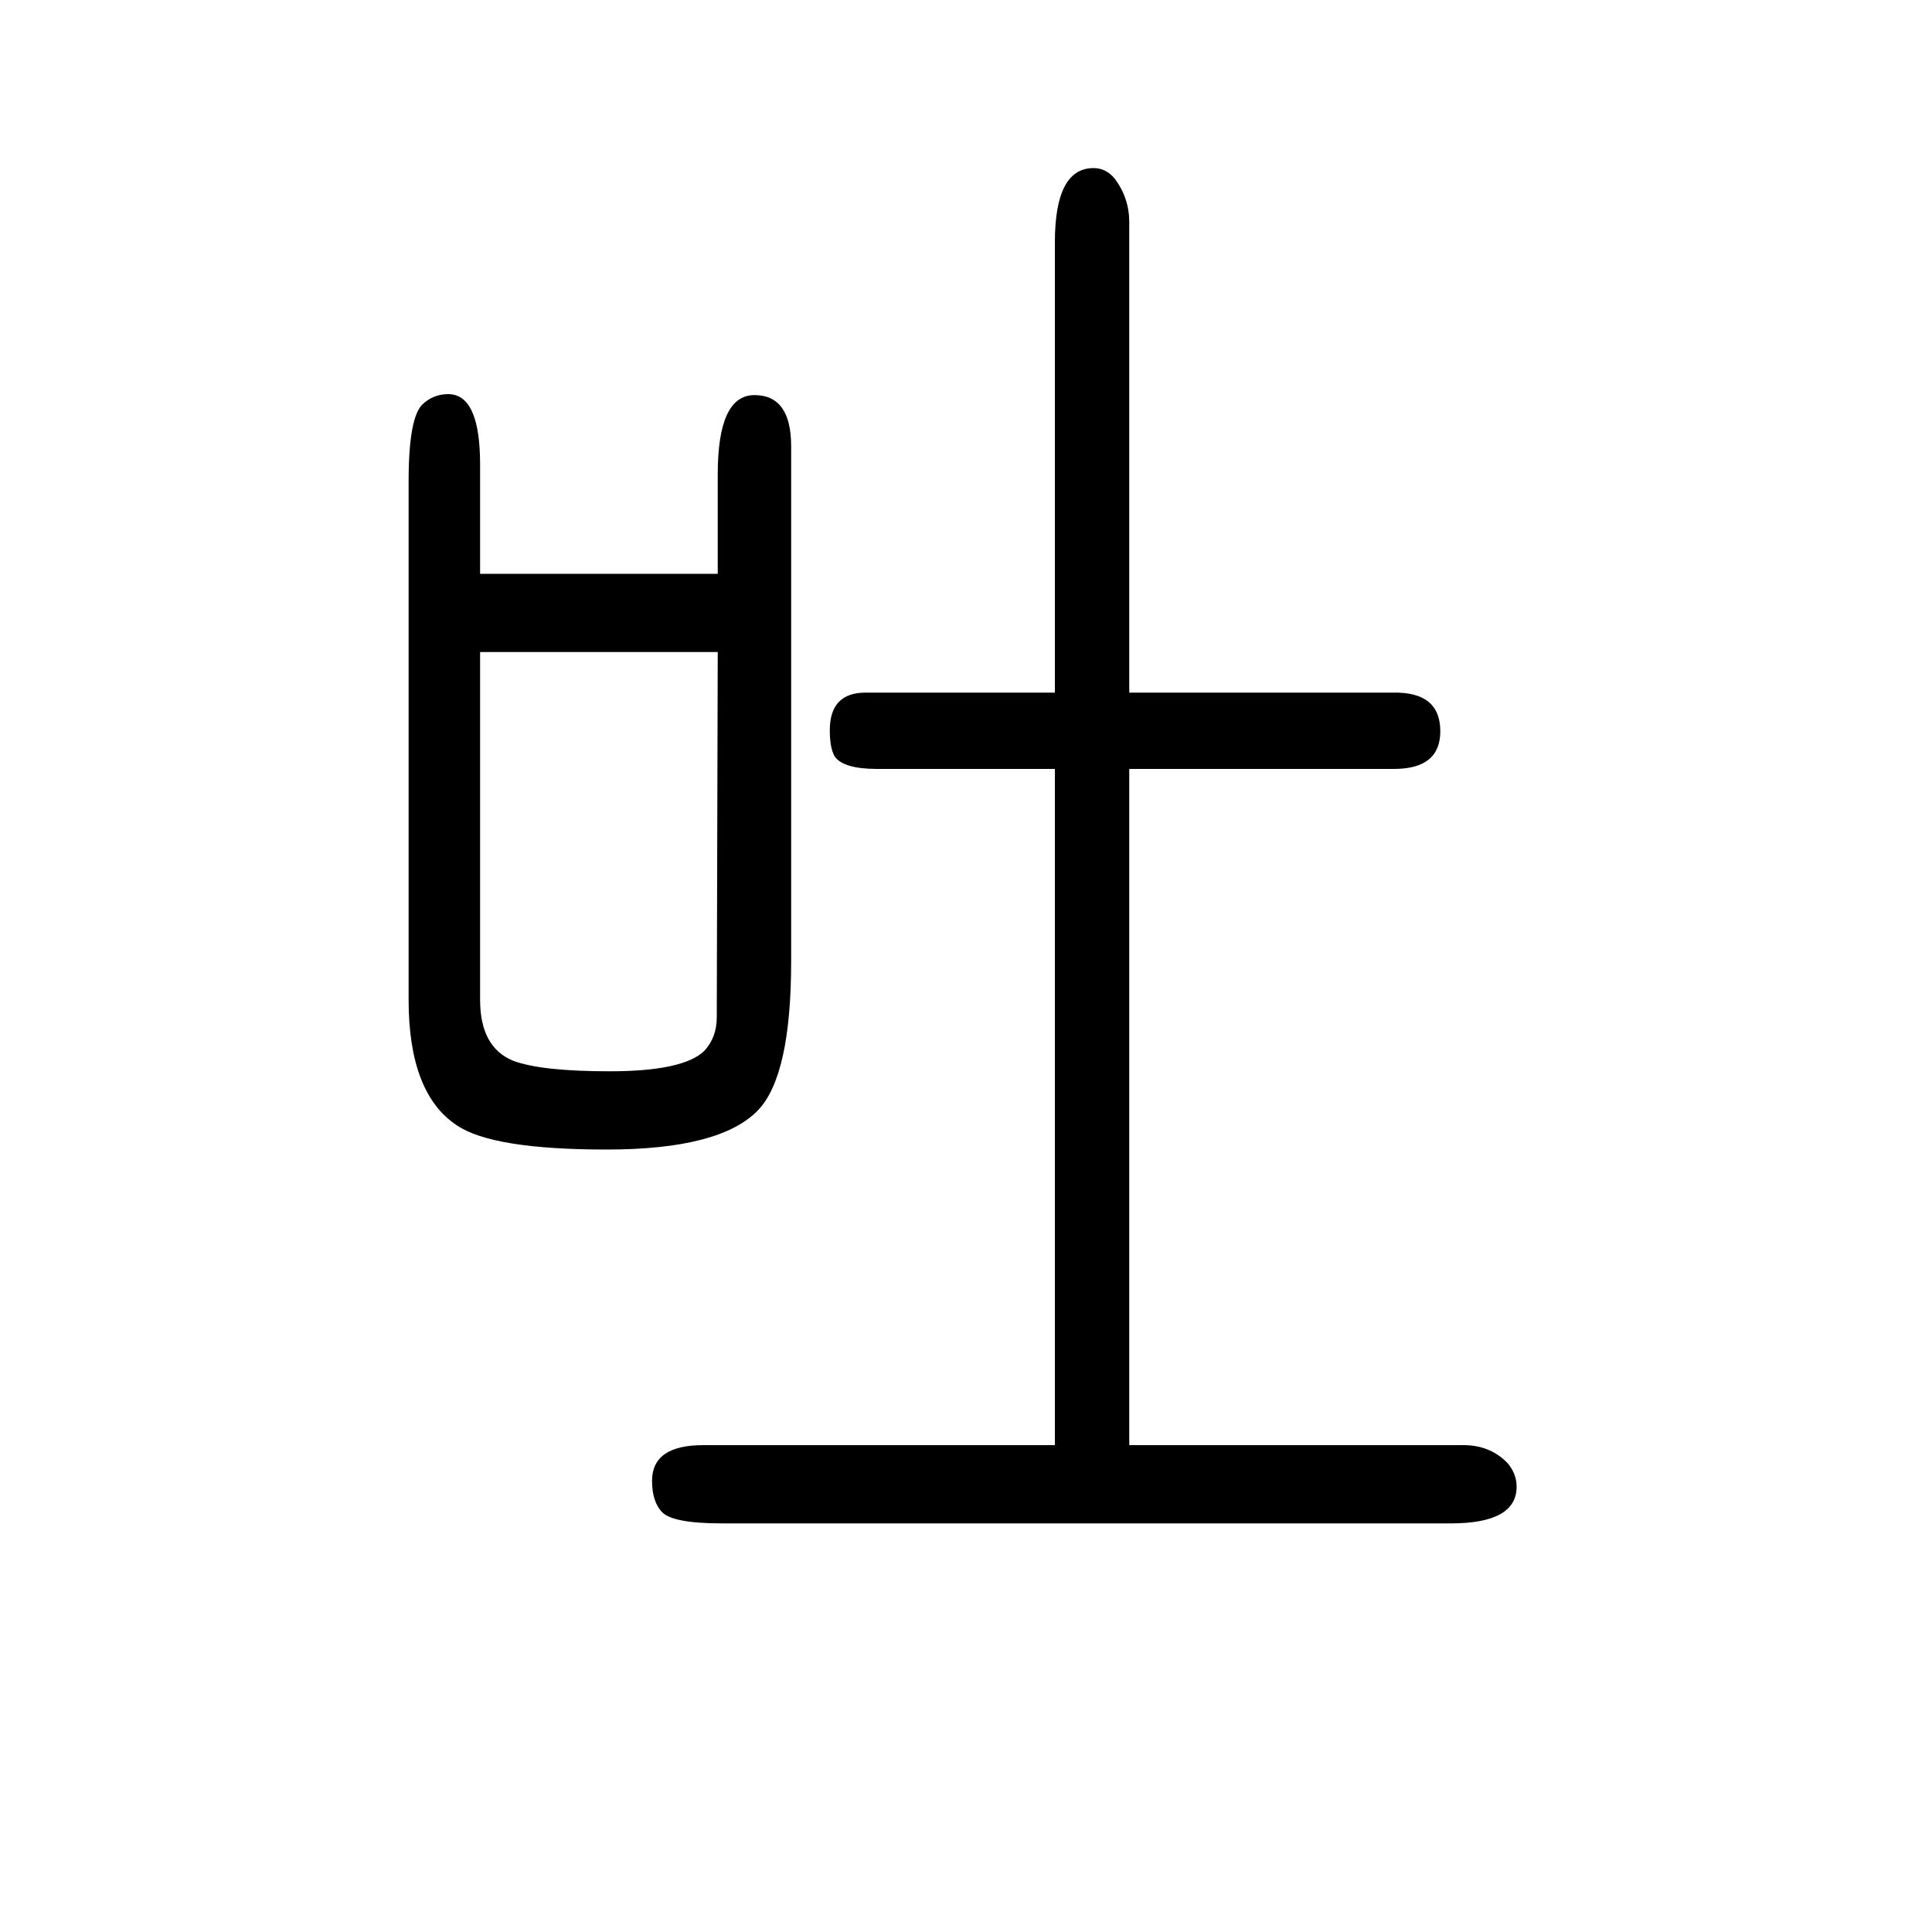
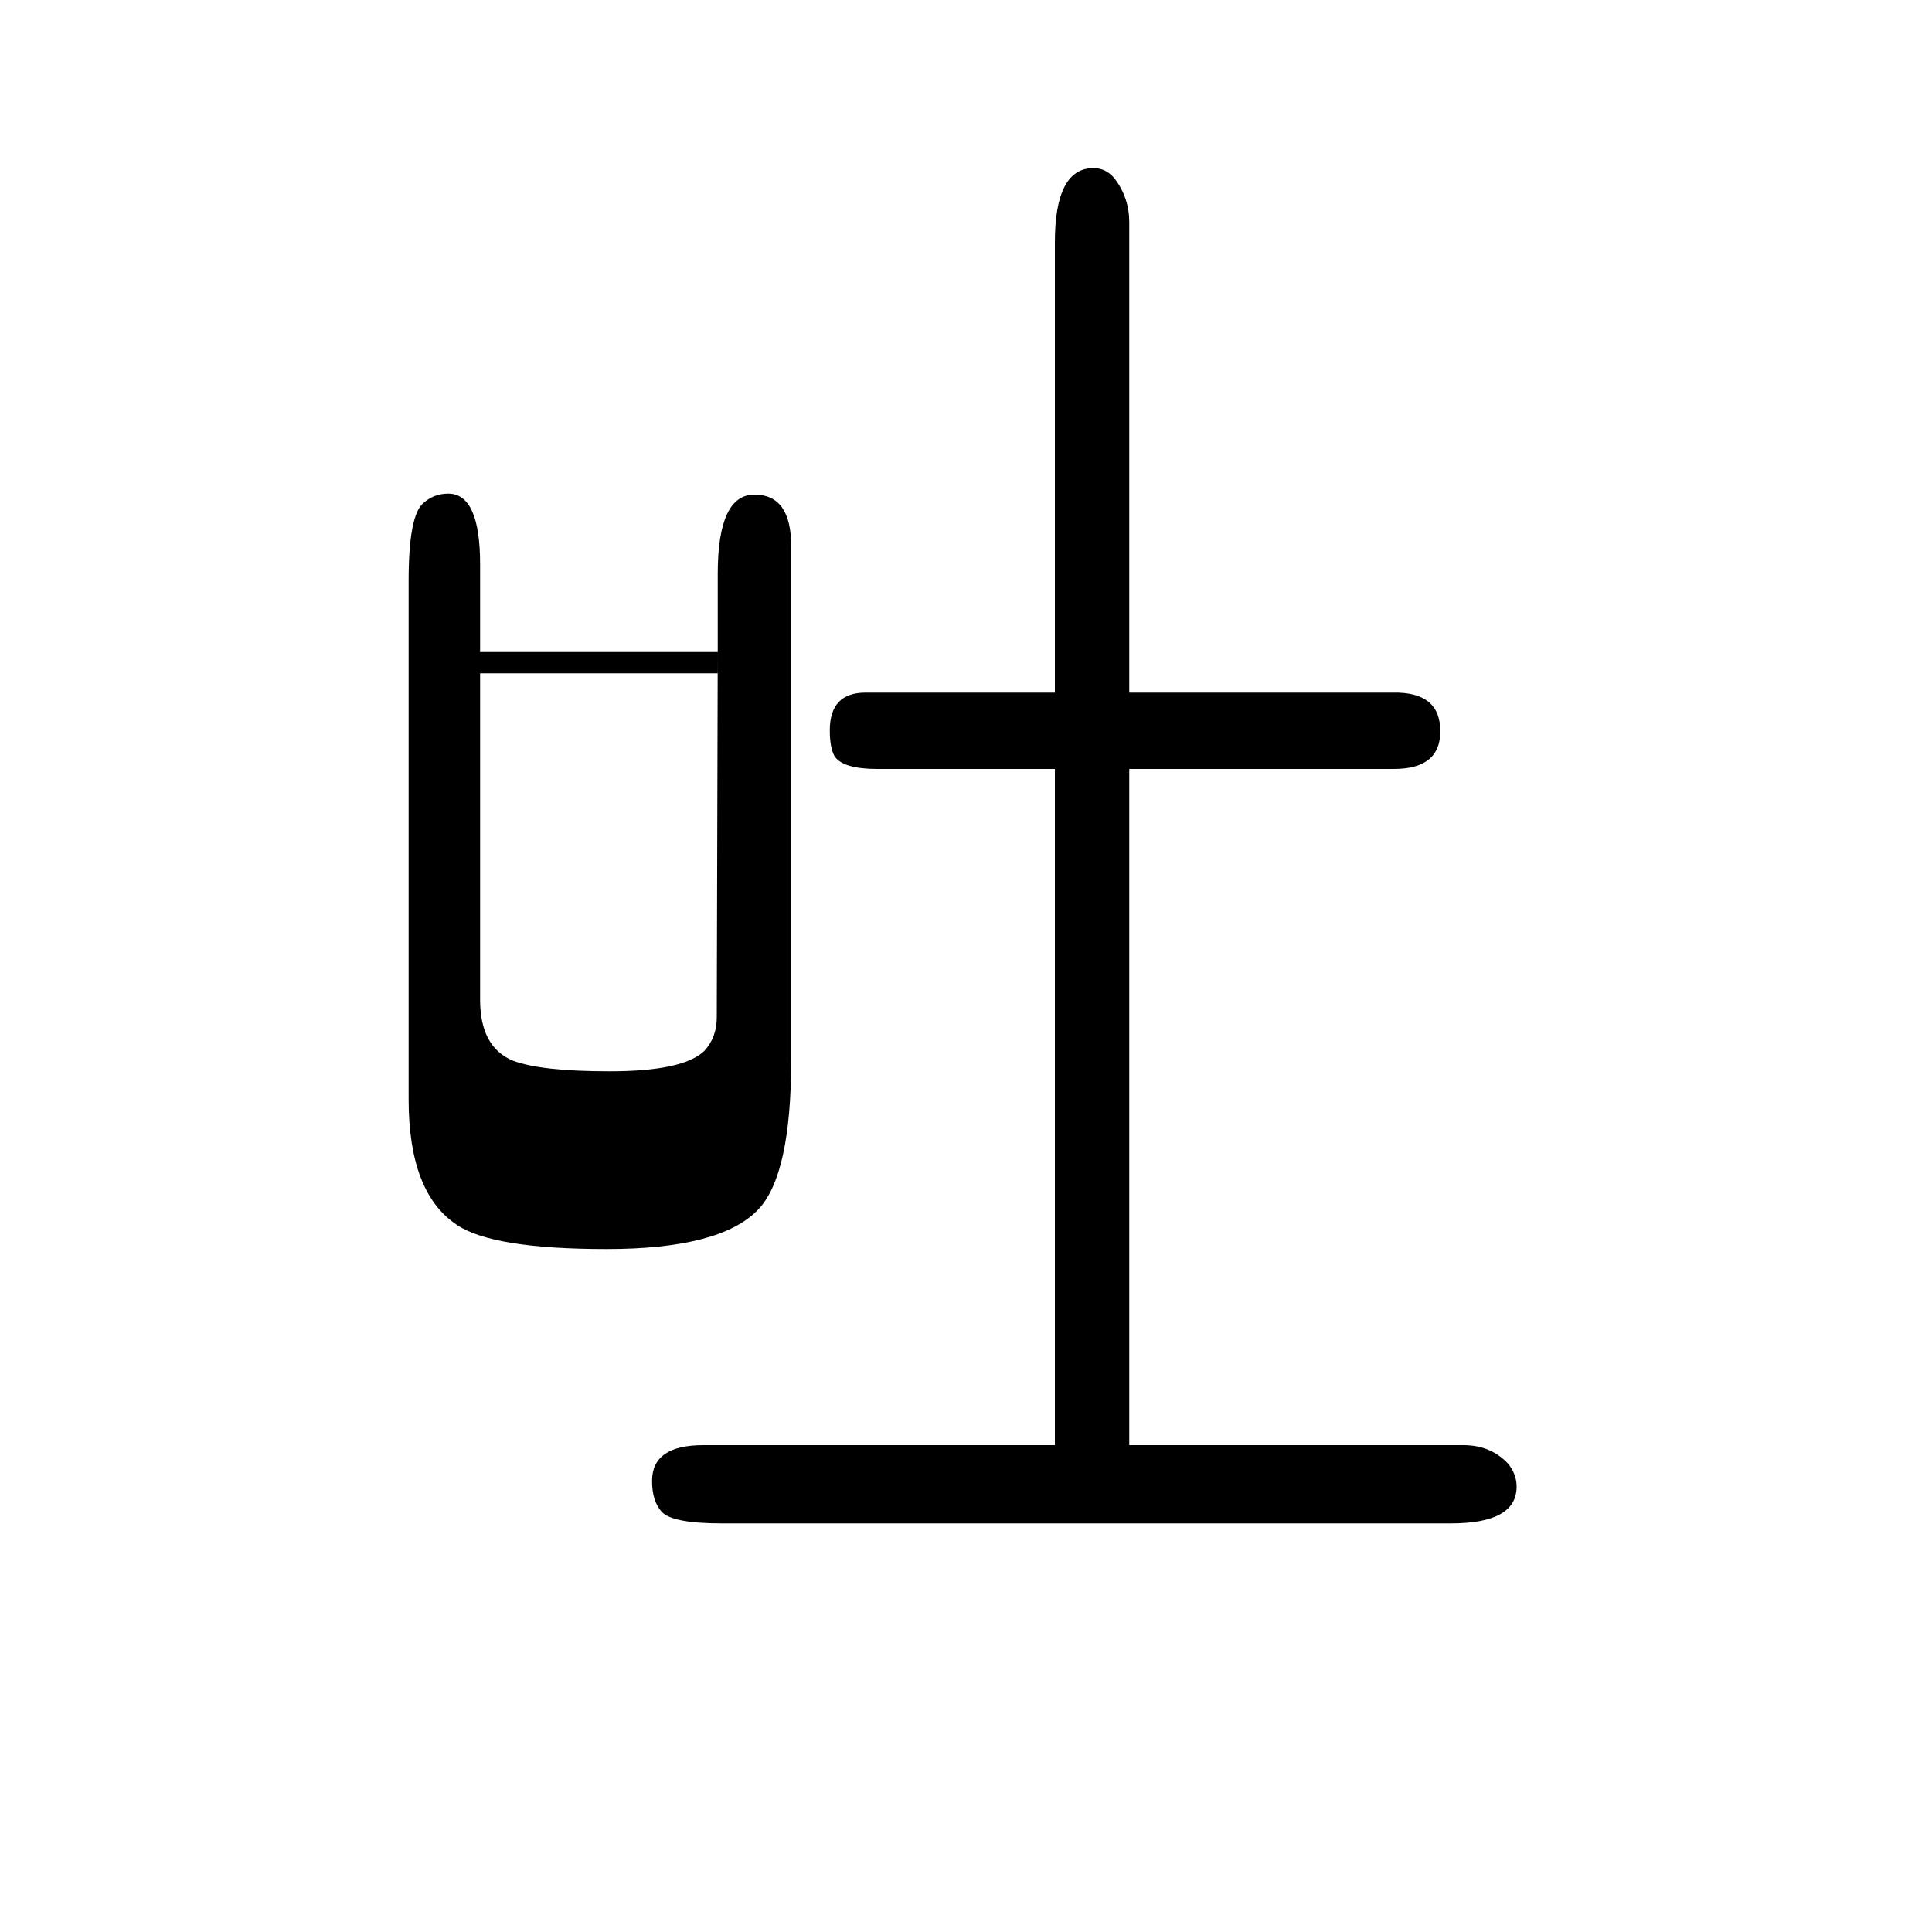
<svg xmlns="http://www.w3.org/2000/svg" height="100" width="100" version="1.1">
-   <path d="M1092 154v700h-184q-35 0 -44 13q-5 9 -5 27q0 39 37 39h196v466q0 77 40 77q13 0 22 -11q15 -20 15 -45v-487h273q49 1 49 -40q0 -39 -48 -39h-274v-700h346q28 0 46 -19q9 -11 9 -24q0 -38 -68 -38h-755q-51 0 -62 12q-10 11 -10 32q0 37 53 37h364zM743 1056v103 q0 82 38 82t38 -53v-533q0 -118 -34 -154q-39 -41 -157 -41t-155 25q-50 33 -50 130v537q0 67 15 80q11 10 26 10q33 0 33 -73v-113h246zM743 975h-246v-360q0 -49 34 -63q29 -11 100 -11q76 0 98 21q13 14 13 35z" style="" transform="scale(0.05 -0.05) translate(0 -1650)" />
+   <path d="M1092 154v700h-184q-35 0 -44 13q-5 9 -5 27q0 39 37 39h196v466q0 77 40 77q13 0 22 -11q15 -20 15 -45v-487h273q49 1 49 -40q0 -39 -48 -39h-274v-700h346q28 0 46 -19q9 -11 9 -24q0 -38 -68 -38h-755q-51 0 -62 12q-10 11 -10 32q0 37 53 37h364zM743 1056q0 82 38 82t38 -53v-533q0 -118 -34 -154q-39 -41 -157 -41t-155 25q-50 33 -50 130v537q0 67 15 80q11 10 26 10q33 0 33 -73v-113h246zM743 975h-246v-360q0 -49 34 -63q29 -11 100 -11q76 0 98 21q13 14 13 35z" style="" transform="scale(0.05 -0.05) translate(0 -1650)" />
</svg>